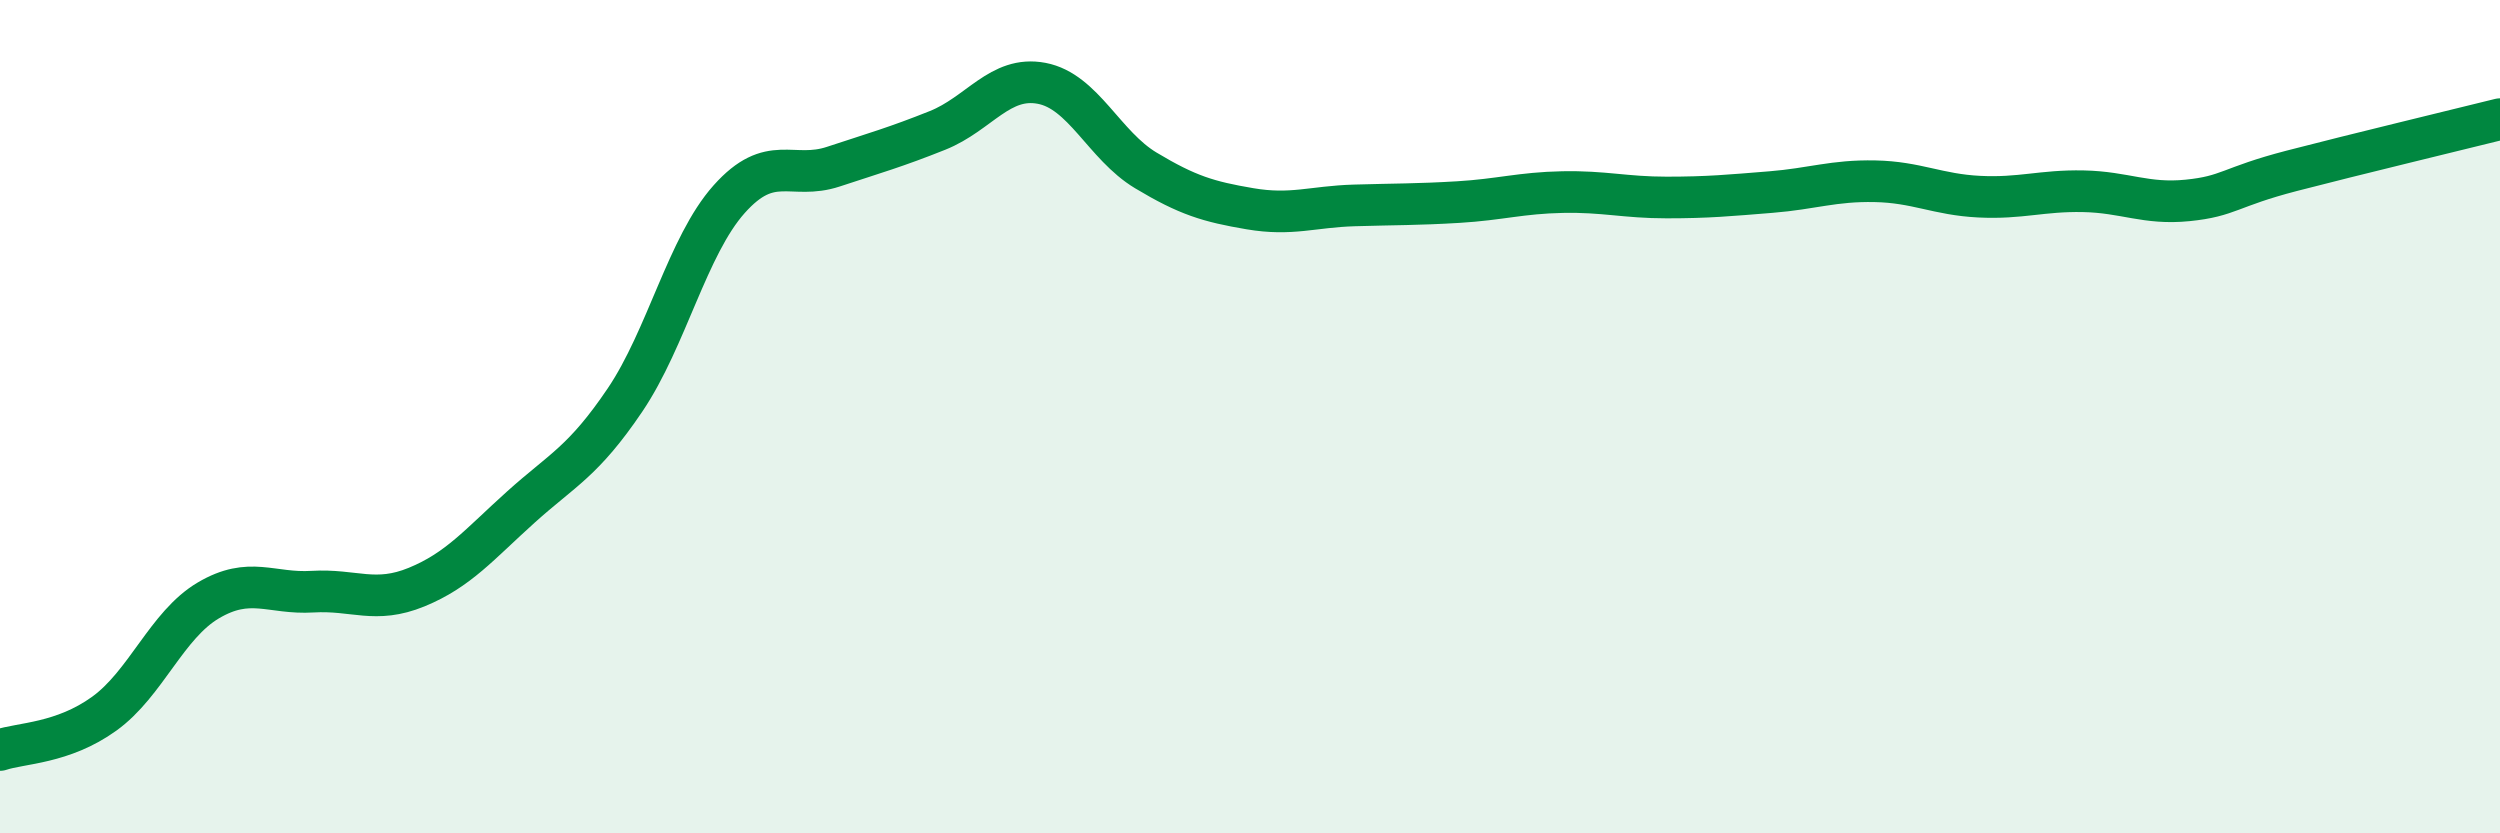
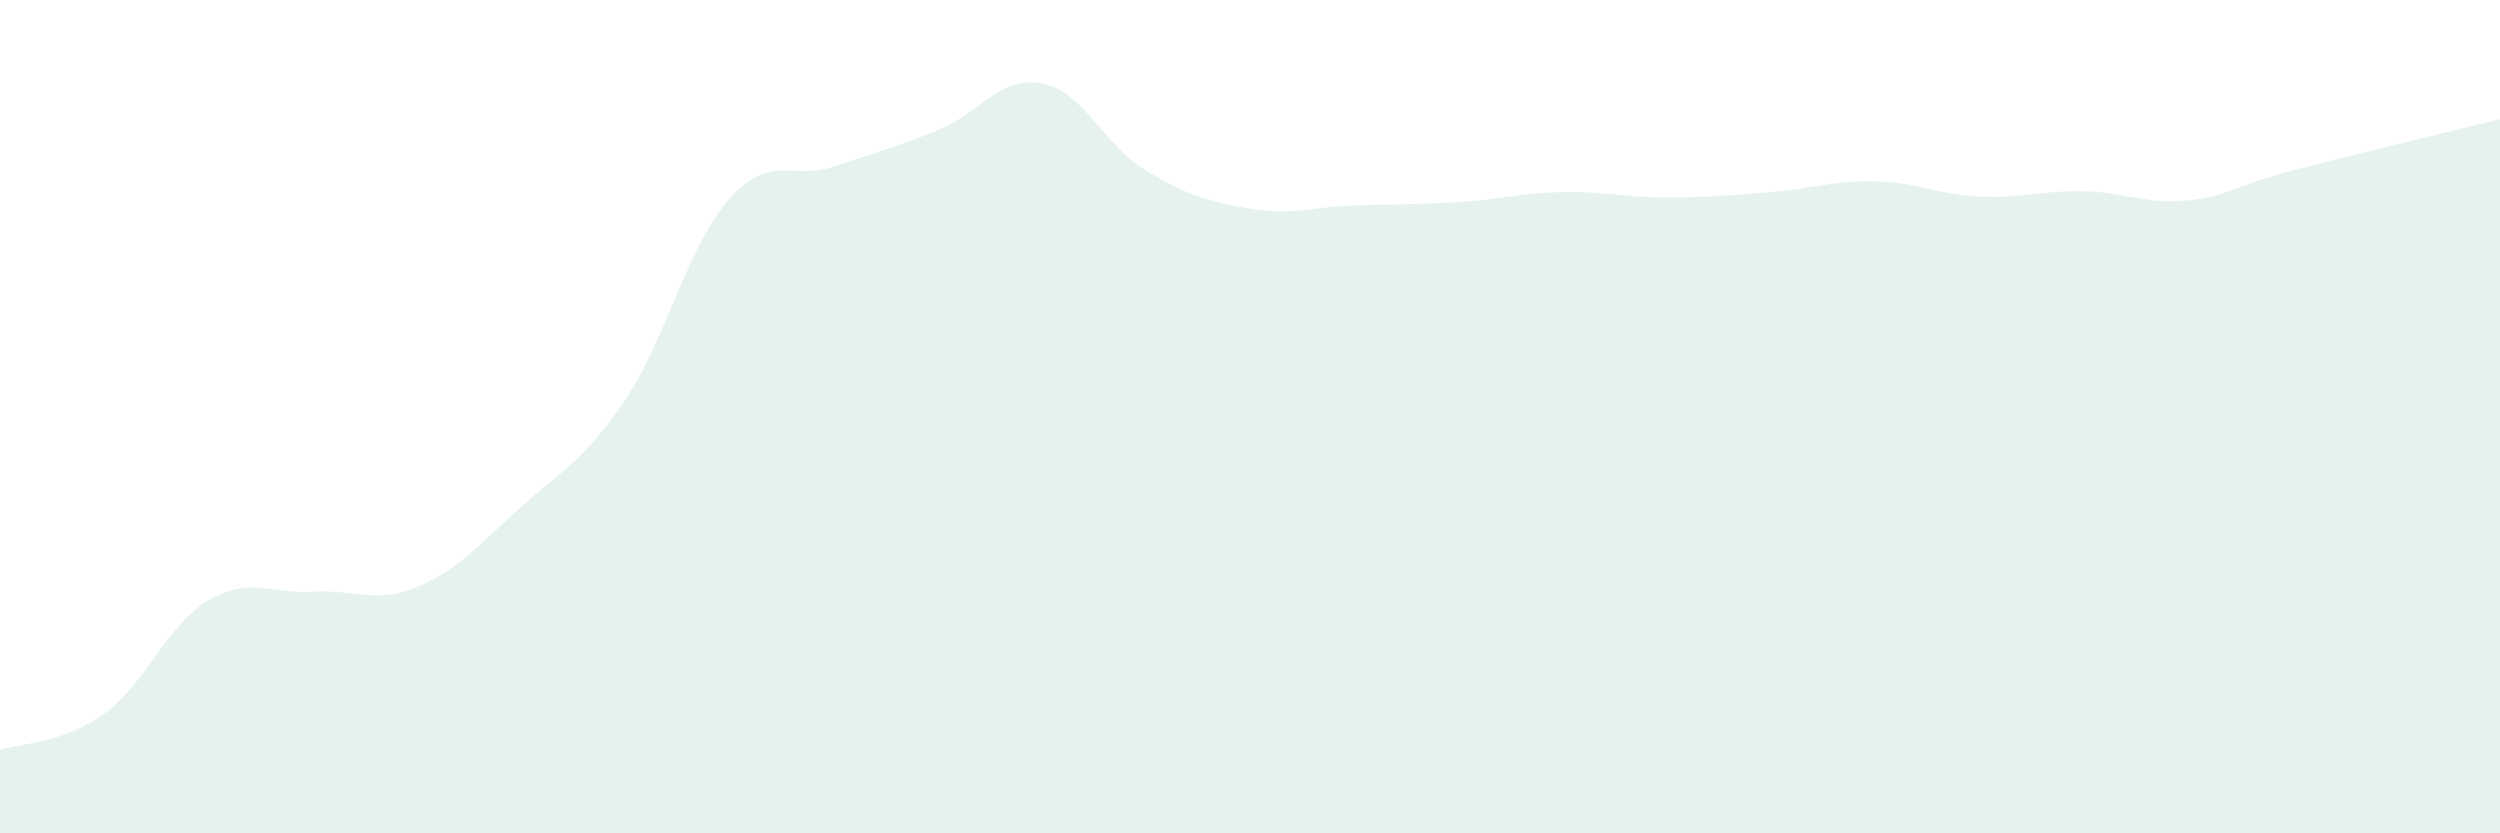
<svg xmlns="http://www.w3.org/2000/svg" width="60" height="20" viewBox="0 0 60 20">
  <path d="M 0,18 C 0.5,17.83 1.5,17.85 2.5,17.13 C 3.5,16.41 4,15 5,14.41 C 6,13.82 6.5,14.26 7.5,14.2 C 8.5,14.14 9,14.5 10,14.09 C 11,13.68 11.5,13.07 12.5,12.17 C 13.5,11.27 14,11.08 15,9.6 C 16,8.12 16.5,5.9 17.5,4.78 C 18.5,3.66 19,4.33 20,4 C 21,3.67 21.5,3.53 22.5,3.13 C 23.5,2.73 24,1.81 25,2 C 26,2.19 26.5,3.49 27.5,4.09 C 28.5,4.69 29,4.84 30,5.01 C 31,5.18 31.5,4.96 32.5,4.93 C 33.5,4.9 34,4.91 35,4.85 C 36,4.79 36.5,4.63 37.5,4.61 C 38.5,4.59 39,4.74 40,4.74 C 41,4.74 41.5,4.69 42.5,4.61 C 43.5,4.53 44,4.33 45,4.35 C 46,4.37 46.5,4.67 47.5,4.72 C 48.5,4.77 49,4.57 50,4.59 C 51,4.61 51.5,4.91 52.5,4.81 C 53.5,4.71 53.5,4.49 55,4.1 C 56.5,3.71 59,3.11 60,2.86L60 20L0 20Z" fill="#008740" opacity="0.1" stroke-linecap="round" stroke-linejoin="round" />
-   <path d="M 0,18 C 0.5,17.83 1.5,17.85 2.5,17.13 C 3.5,16.41 4,15 5,14.41 C 6,13.82 6.5,14.26 7.5,14.2 C 8.5,14.14 9,14.5 10,14.09 C 11,13.68 11.5,13.07 12.5,12.17 C 13.5,11.27 14,11.08 15,9.6 C 16,8.12 16.5,5.9 17.5,4.78 C 18.5,3.66 19,4.33 20,4 C 21,3.67 21.5,3.53 22.5,3.13 C 23.5,2.73 24,1.81 25,2 C 26,2.19 26.5,3.49 27.5,4.09 C 28.5,4.69 29,4.84 30,5.01 C 31,5.18 31.5,4.96 32.5,4.93 C 33.5,4.9 34,4.91 35,4.85 C 36,4.79 36.5,4.63 37.5,4.61 C 38.5,4.59 39,4.74 40,4.74 C 41,4.74 41.5,4.69 42.5,4.61 C 43.5,4.53 44,4.33 45,4.35 C 46,4.37 46.5,4.67 47.5,4.72 C 48.5,4.77 49,4.57 50,4.59 C 51,4.61 51.5,4.91 52.5,4.81 C 53.5,4.71 53.5,4.49 55,4.1 C 56.5,3.71 59,3.11 60,2.86" stroke="#008740" stroke-width="1" fill="none" stroke-linecap="round" stroke-linejoin="round" />
</svg>